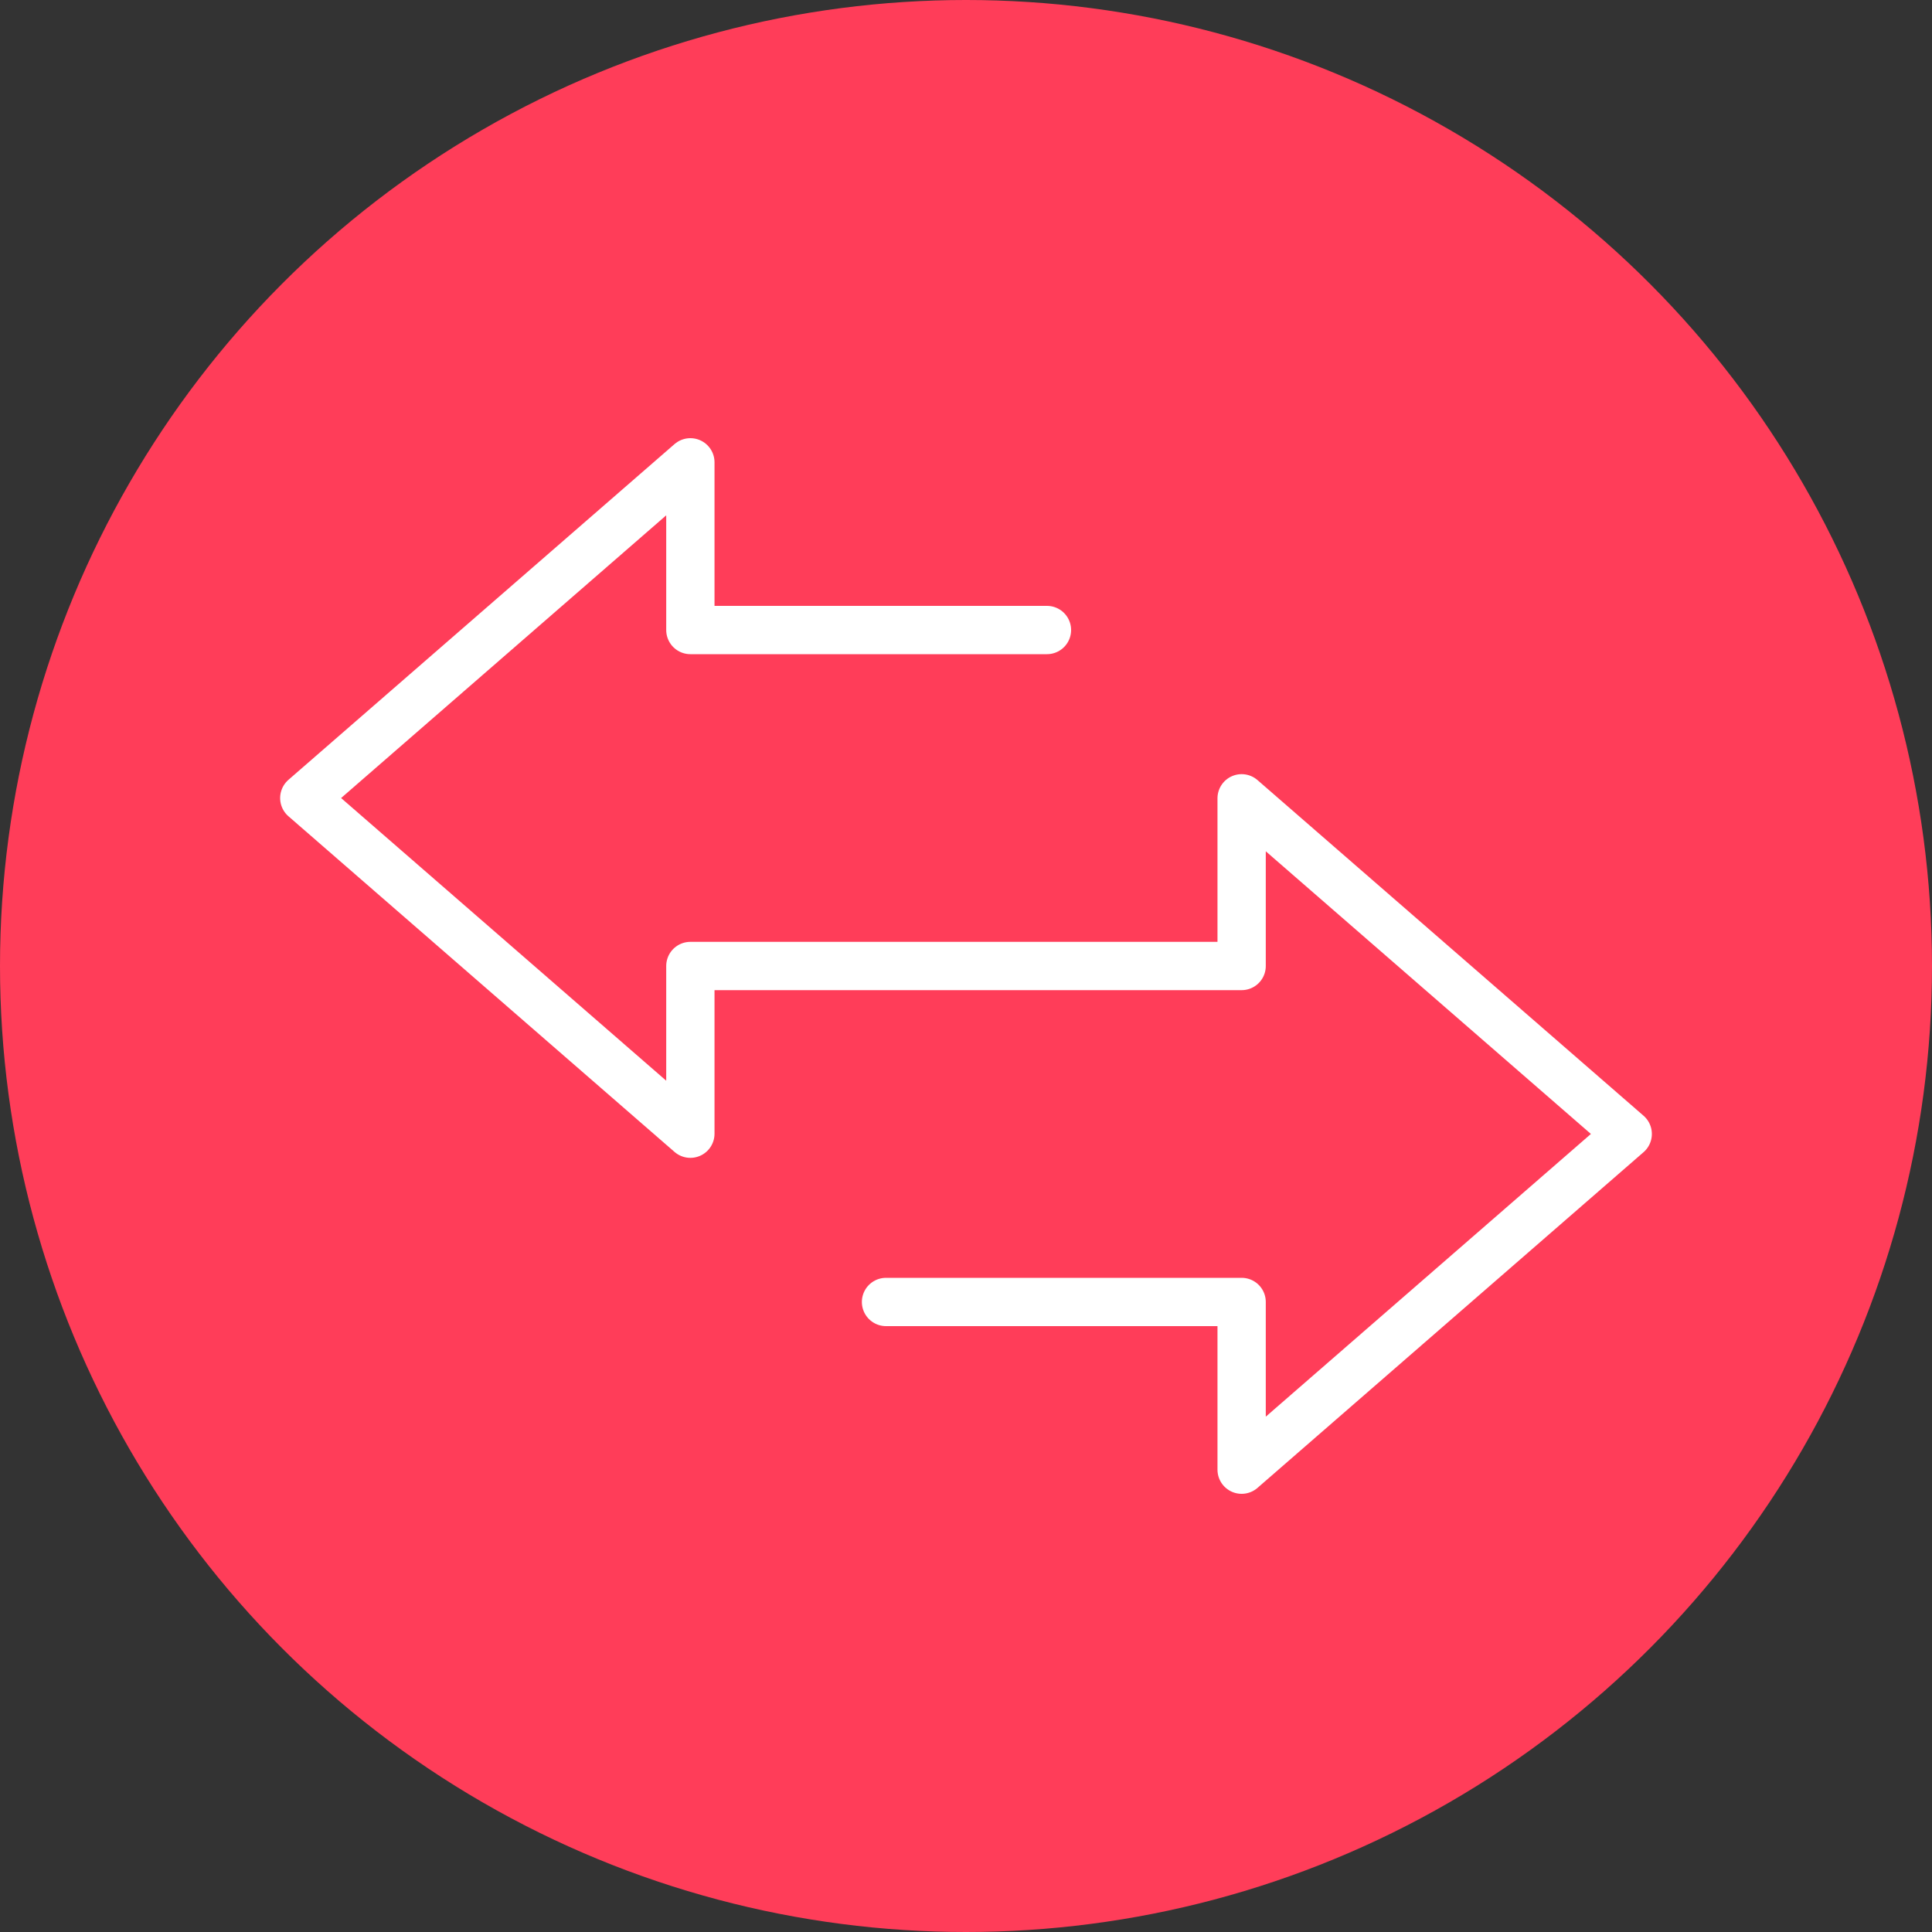
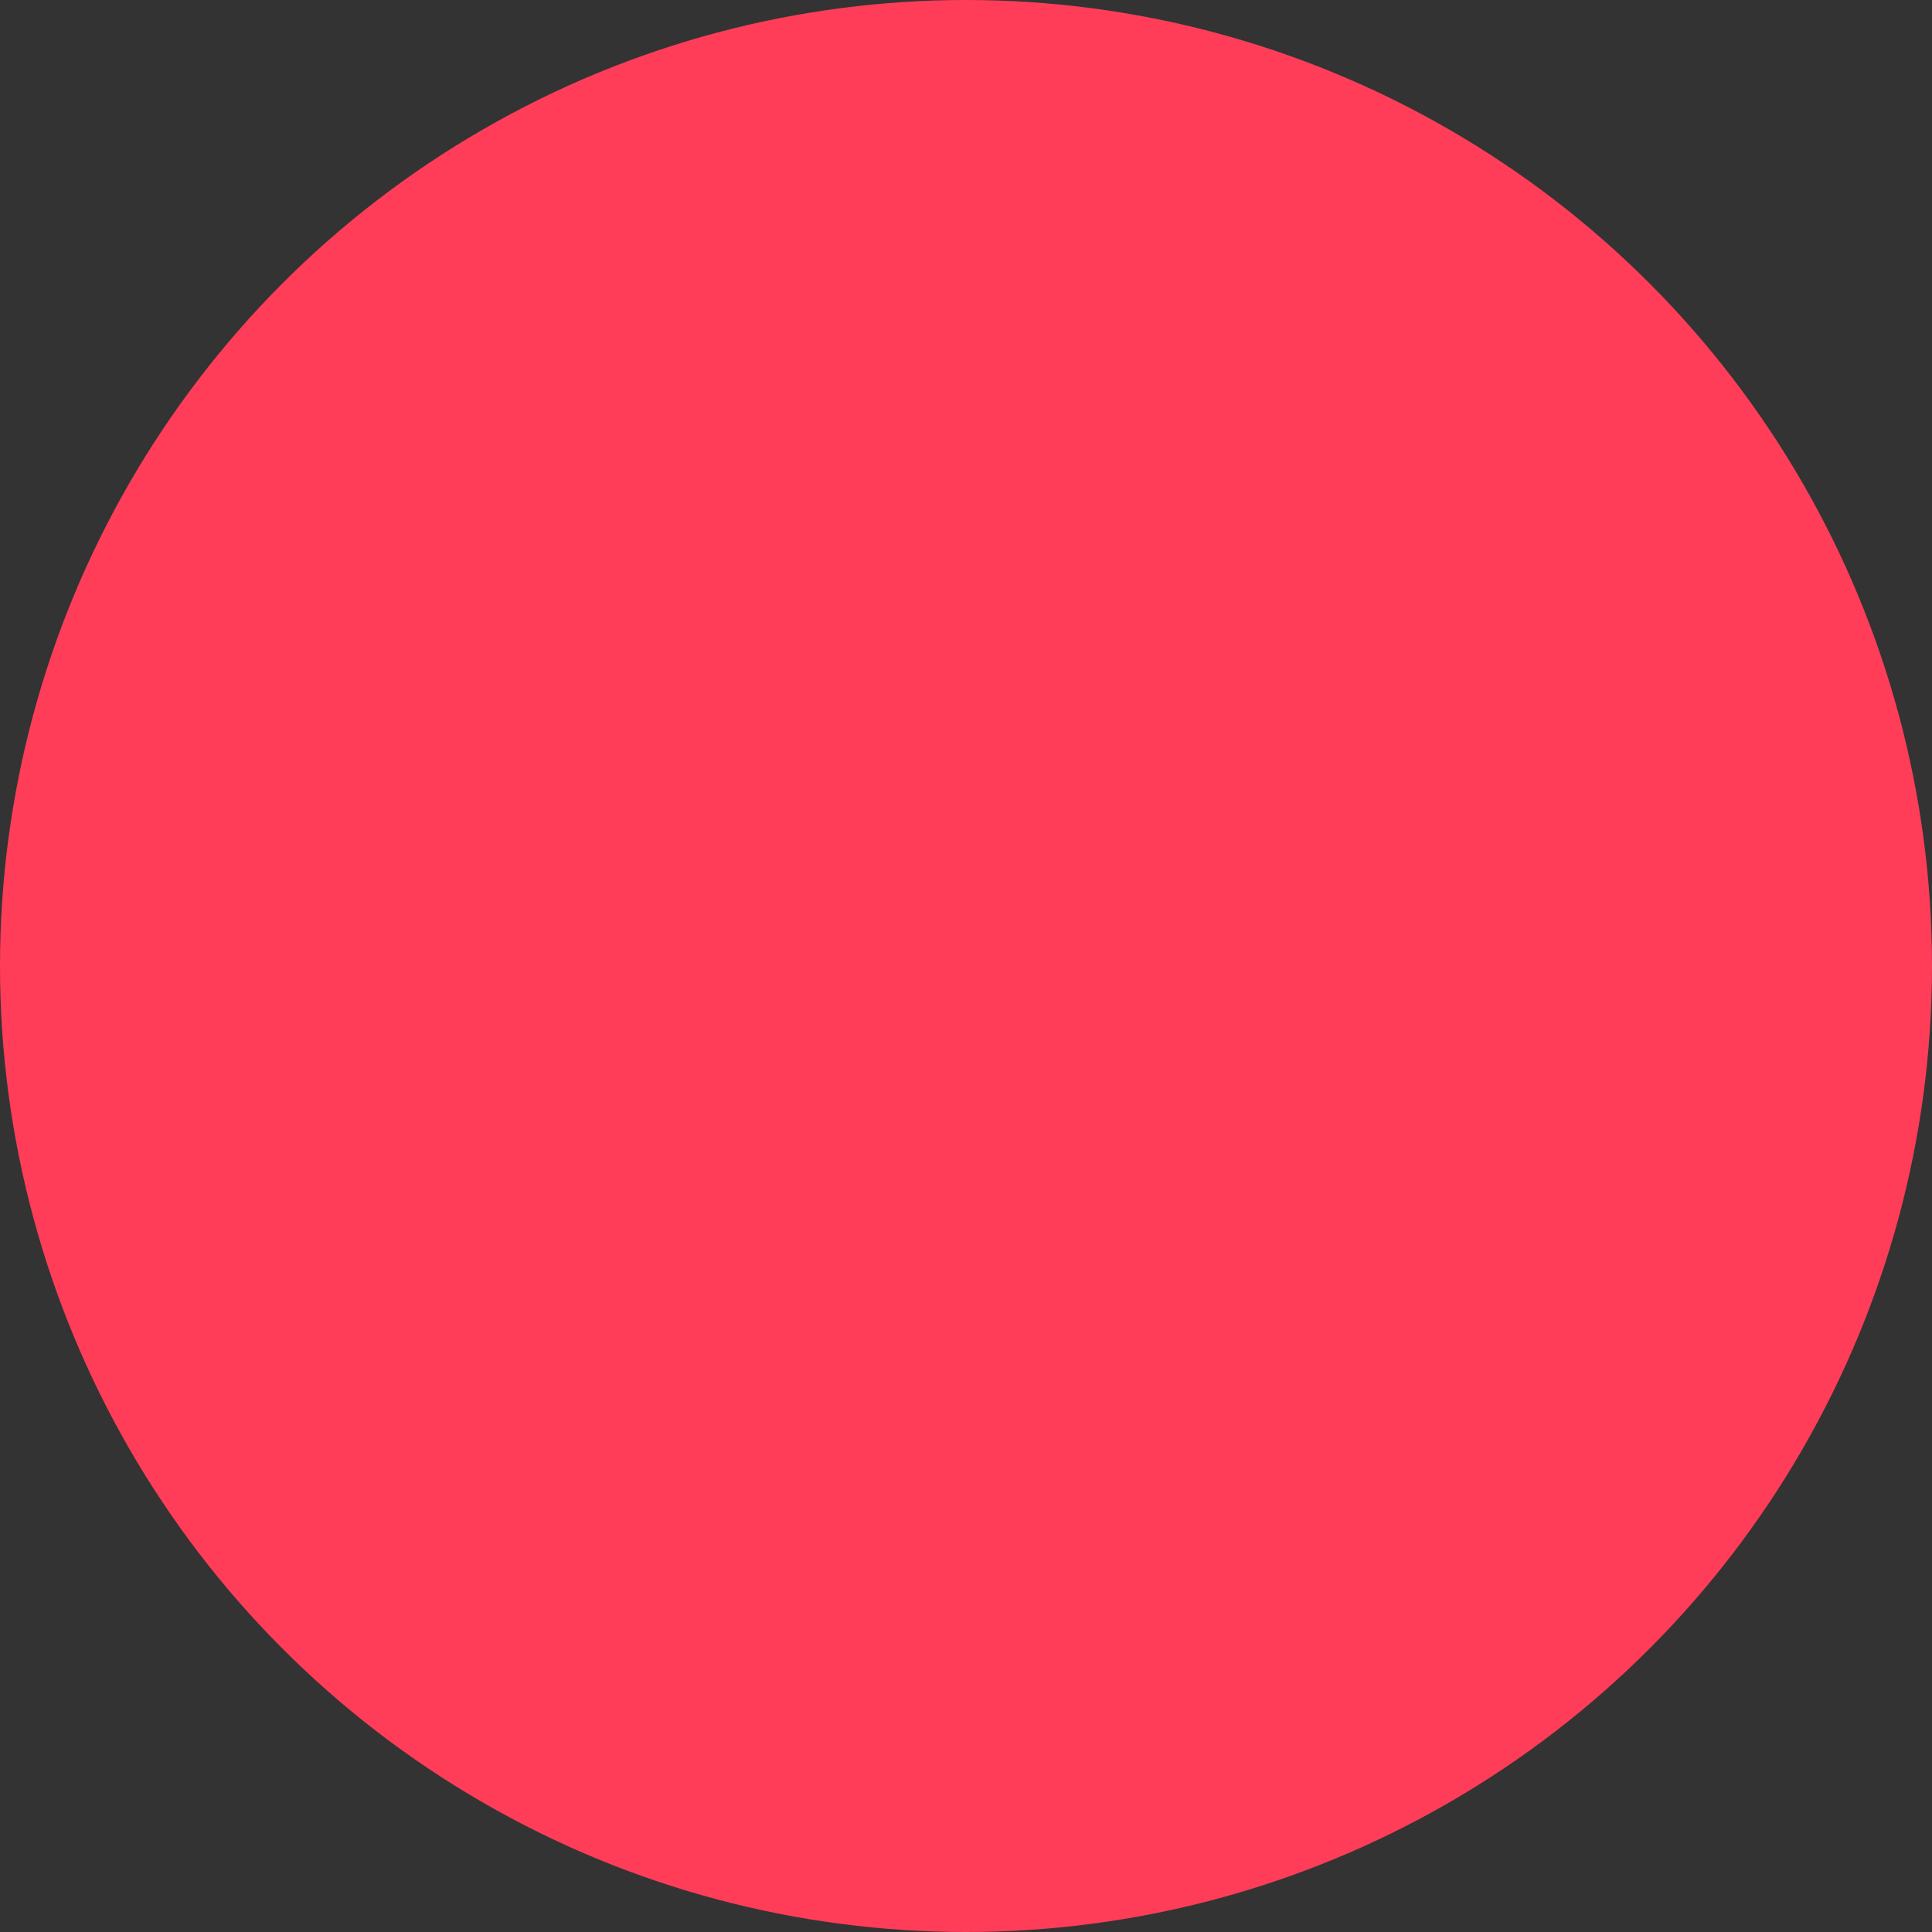
<svg xmlns="http://www.w3.org/2000/svg" id="Layer_2" data-name="Layer 2" viewBox="0 0 300 300">
  <rect x="0" y="0" width="300" height="300" fill="#333333" stroke="none" />
  <defs>
    <style>
      .cls-1 {
        fill: none;
        stroke: #fff;
        stroke-linecap: round;
        stroke-linejoin: round;
        stroke-width: 7.5px;
      }

      .cls-2 {
        fill: #ff3d59;
        stroke-width: 0px;
      }
    </style>
  </defs>
  <circle class="cls-2" cx="150" cy="150" r="150" />
-   <polyline class="cls-1" points="137.58 202.17 192.8 202.17 192.8 228.21 252.75 176.08 192.8 123.96 192.8 150 107.2 150 107.2 176.04 47.25 123.92 107.2 71.79 107.2 97.83 162.57 97.83" />
</svg>